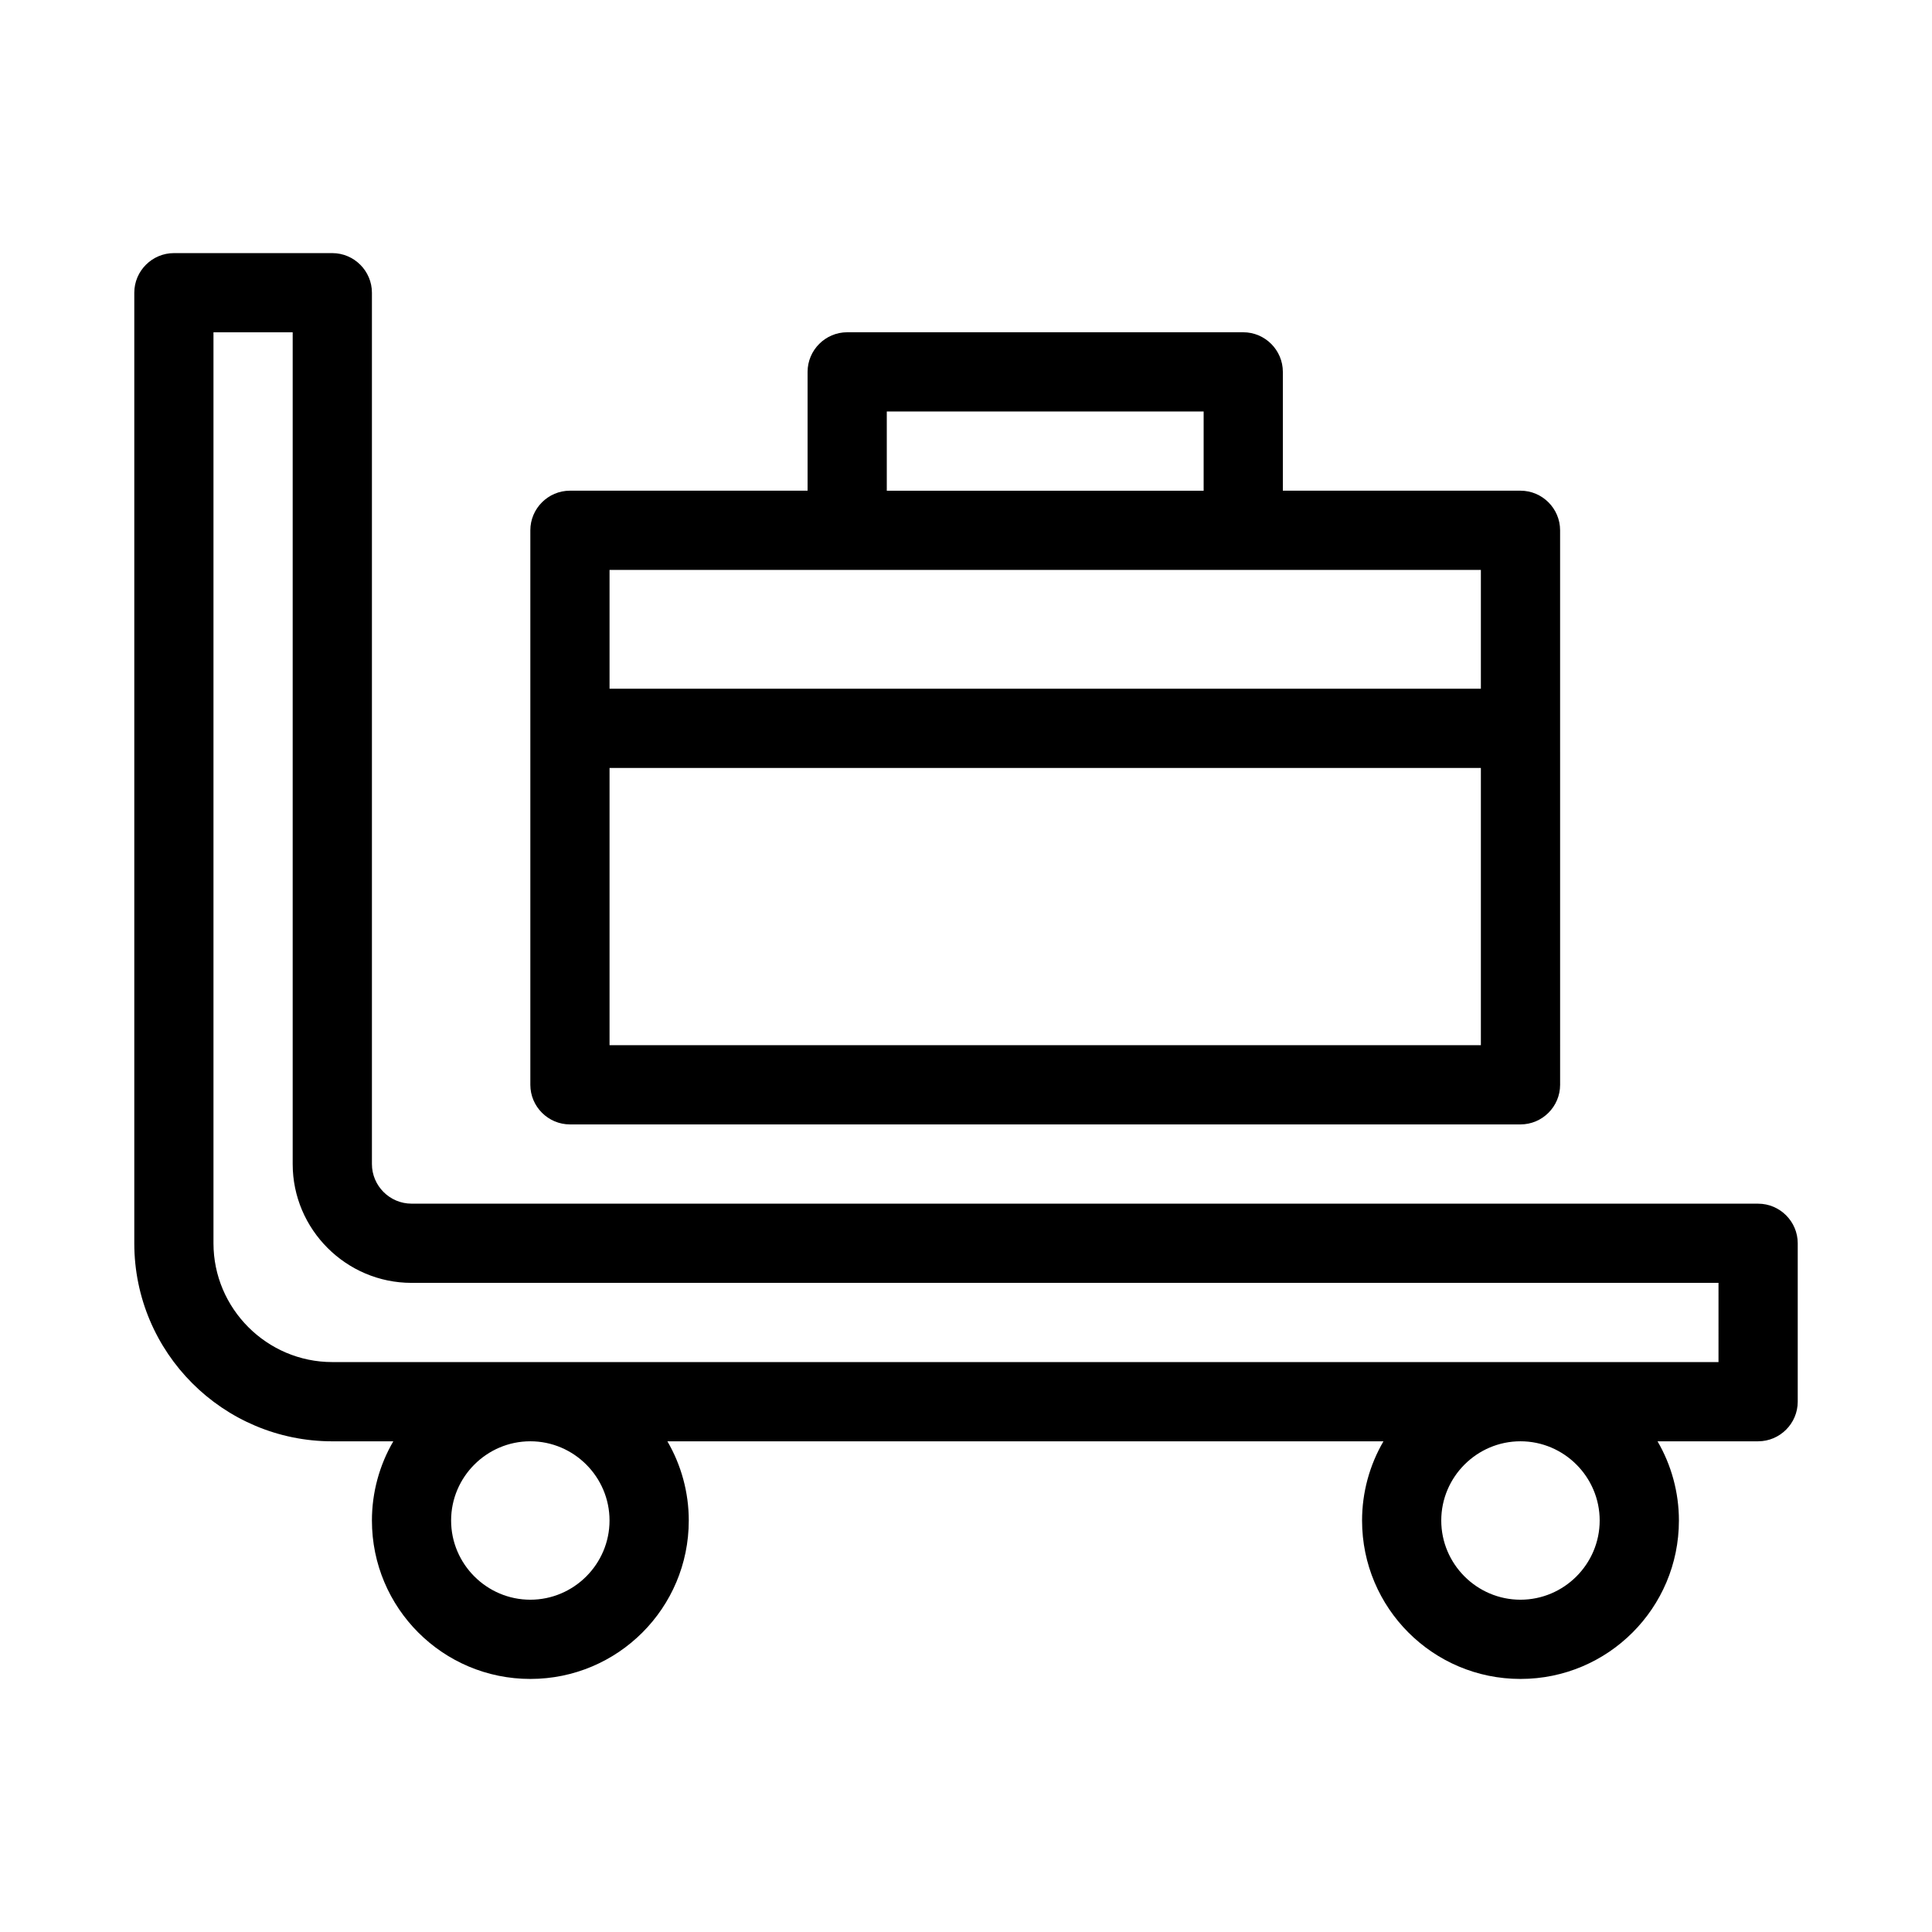
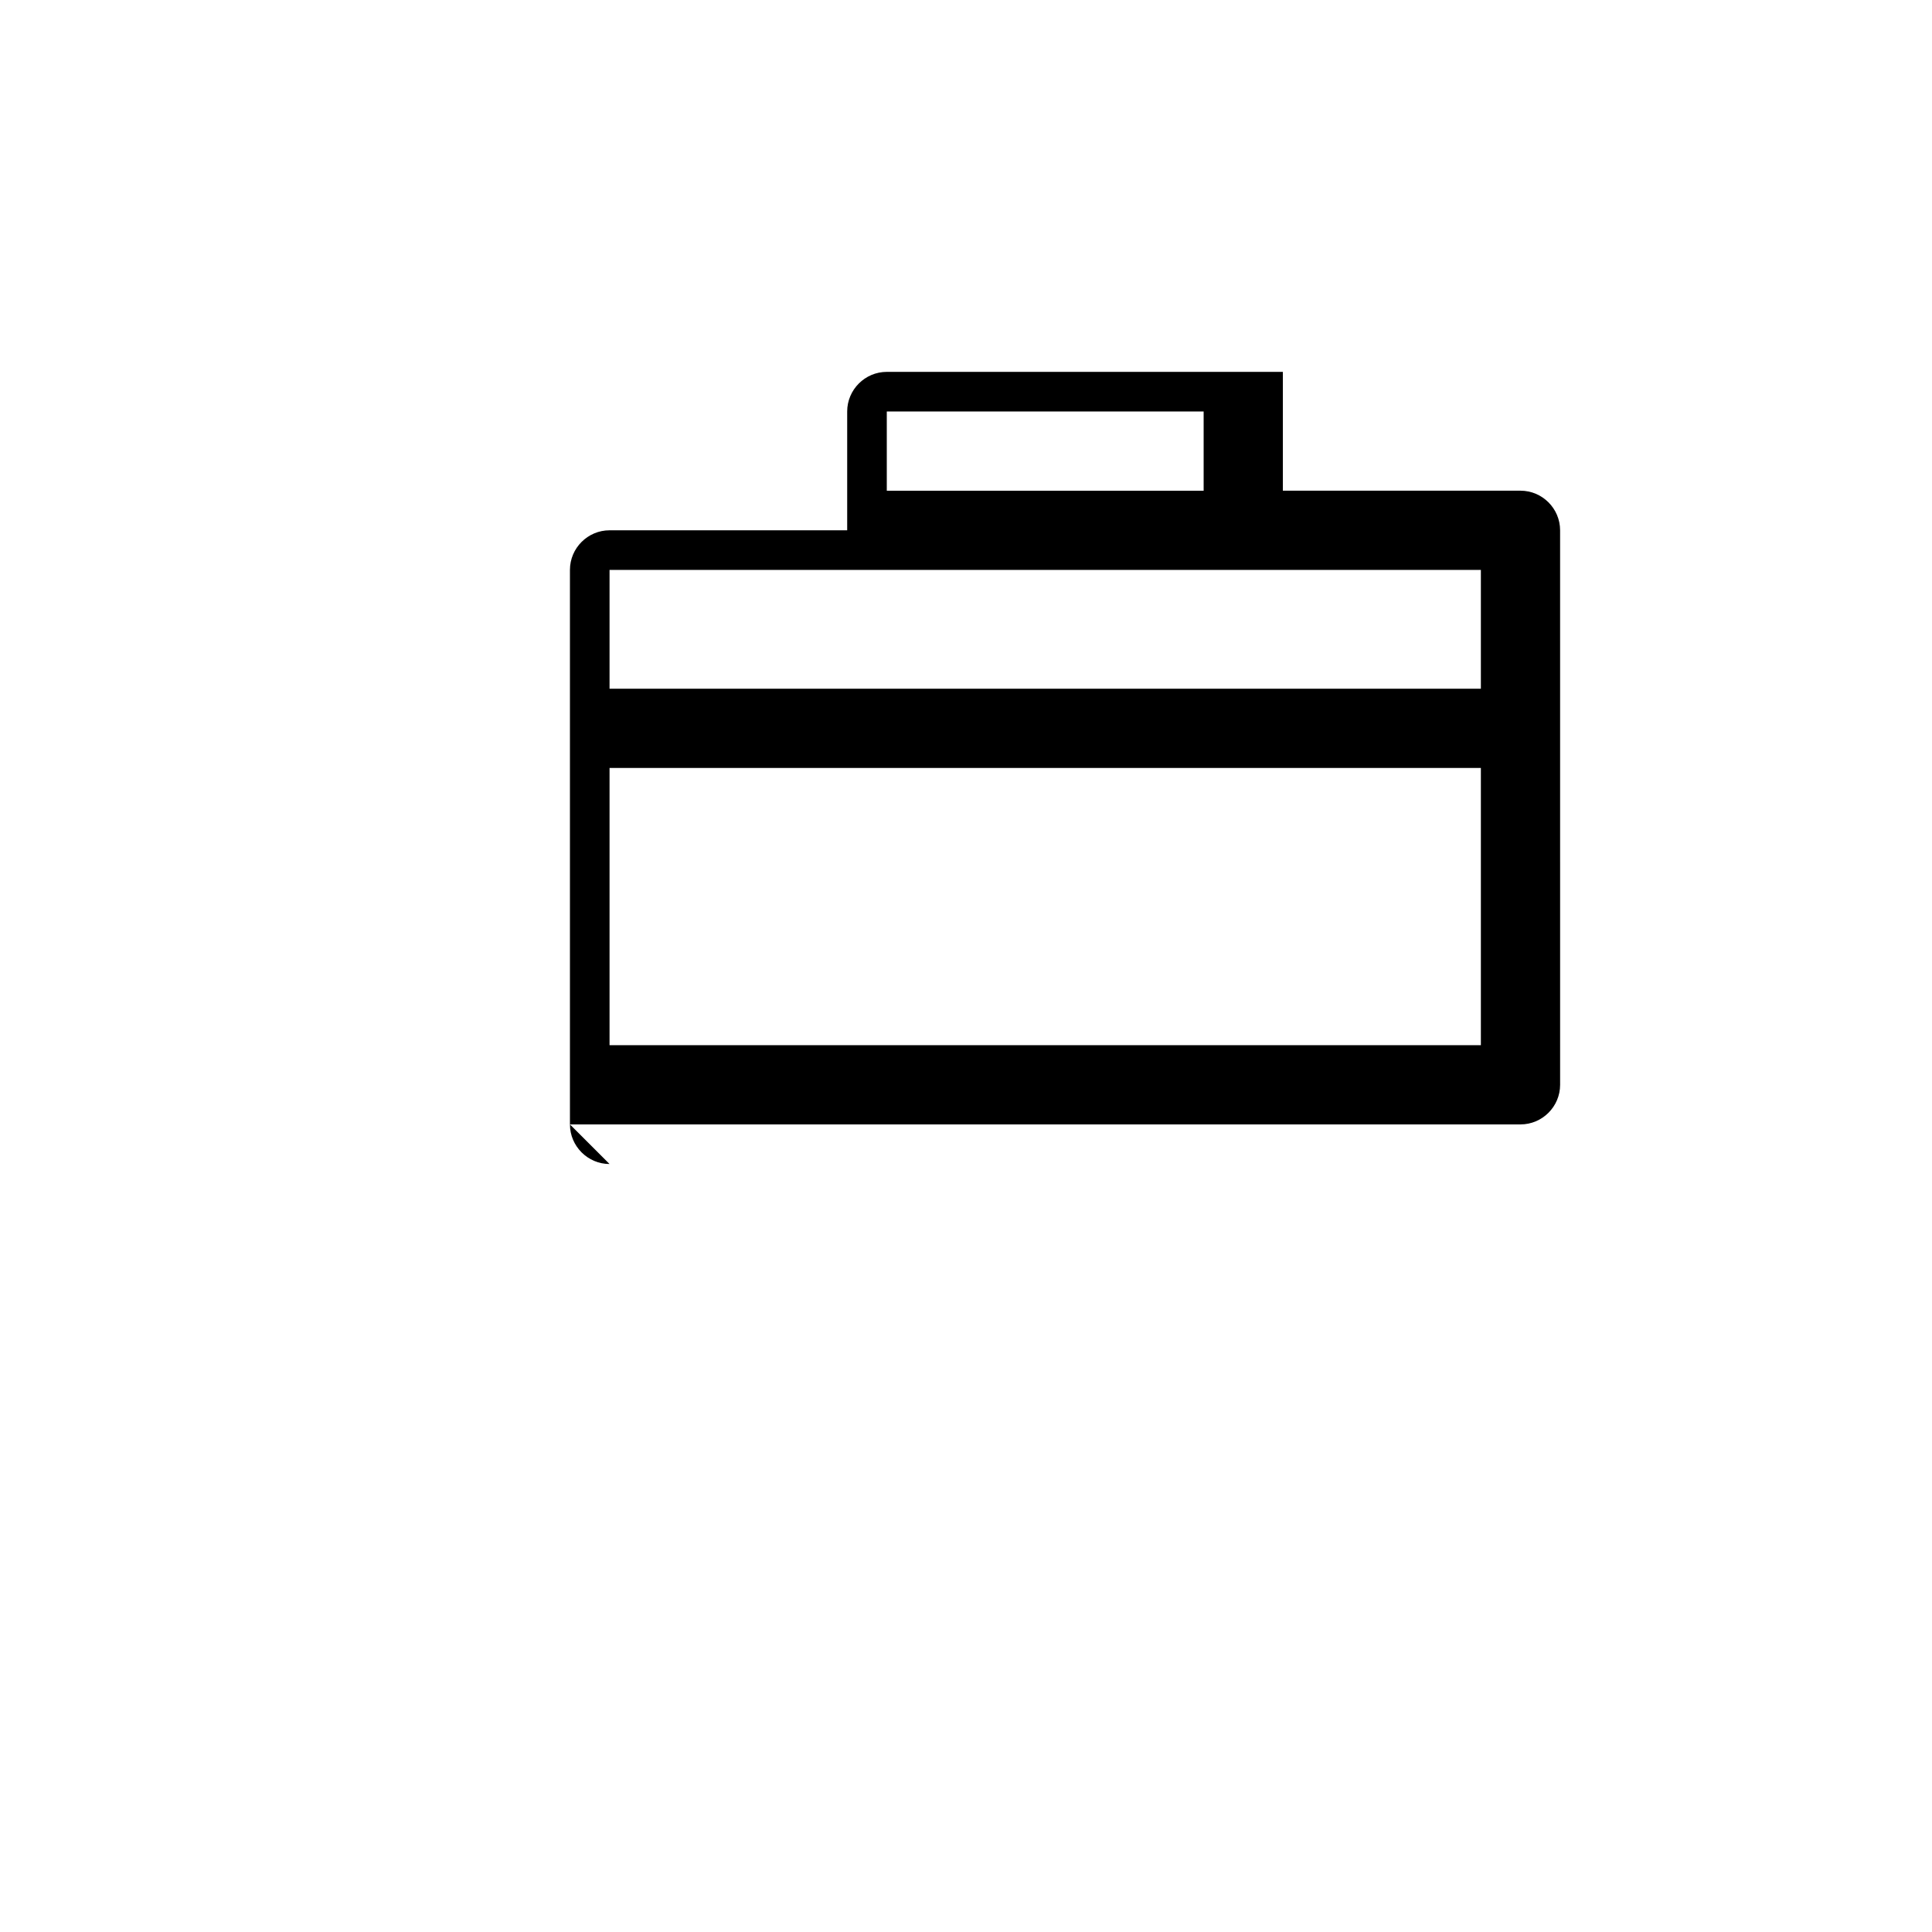
<svg xmlns="http://www.w3.org/2000/svg" fill="#000000" width="800px" height="800px" version="1.1" viewBox="144 144 512 512">
  <g>
-     <path d="m609.92 462.98h-356.86c-5.773 0-10.496-4.723-10.496-10.496v-230.91c0-5.773-4.723-10.496-10.496-10.496h-41.984c-5.773 0-10.496 4.723-10.496 10.496v251.91c0 28.969 23.512 52.48 52.48 52.48h16.164c-3.676 6.297-5.668 13.539-5.668 20.988 0 23.195 18.789 41.984 41.984 41.984 23.195 0 41.984-18.789 41.984-41.984 0-7.453-1.996-14.695-5.668-20.992h189.77c-3.676 6.301-5.672 13.543-5.672 20.992 0 23.195 18.789 41.984 41.984 41.984 23.195 0 41.984-18.789 41.984-41.984 0-7.453-1.996-14.695-5.668-20.992h26.66c5.773 0 10.496-4.723 10.496-10.496v-41.984c0-5.769-4.723-10.492-10.496-10.492zm-325.38 104.96c-11.547 0-20.992-9.445-20.992-20.992s9.445-20.992 20.992-20.992 20.992 9.445 20.992 20.992-9.449 20.992-20.992 20.992zm262.4 0c-11.547 0-20.992-9.445-20.992-20.992s9.445-20.992 20.992-20.992 20.992 9.445 20.992 20.992-9.445 20.992-20.992 20.992zm52.48-62.977h-367.36c-17.32 0-31.488-14.168-31.488-31.488v-241.41h20.992v220.42c0 17.32 14.168 31.488 31.488 31.488h346.37z" />
-     <path d="m295.04 441.98h251.91c5.773 0 10.496-4.723 10.496-10.496l-0.004-146.95c0-5.773-4.723-10.496-10.496-10.496h-62.977v-31.488c0-5.773-4.723-10.496-10.496-10.496h-104.96c-5.773 0-10.496 4.723-10.496 10.496v31.488h-62.977c-5.773 0-10.496 4.723-10.496 10.496v146.95c0 5.769 4.723 10.496 10.496 10.496zm83.969-188.93h83.969v20.992h-83.969zm-73.473 41.984h230.91v31.488h-230.91zm0 52.48h230.91v73.473h-230.91z" />
+     <path d="m295.04 441.98h251.91c5.773 0 10.496-4.723 10.496-10.496l-0.004-146.95c0-5.773-4.723-10.496-10.496-10.496h-62.977v-31.488h-104.96c-5.773 0-10.496 4.723-10.496 10.496v31.488h-62.977c-5.773 0-10.496 4.723-10.496 10.496v146.95c0 5.769 4.723 10.496 10.496 10.496zm83.969-188.93h83.969v20.992h-83.969zm-73.473 41.984h230.91v31.488h-230.91zm0 52.48h230.91v73.473h-230.91z" />
  </g>
</svg>